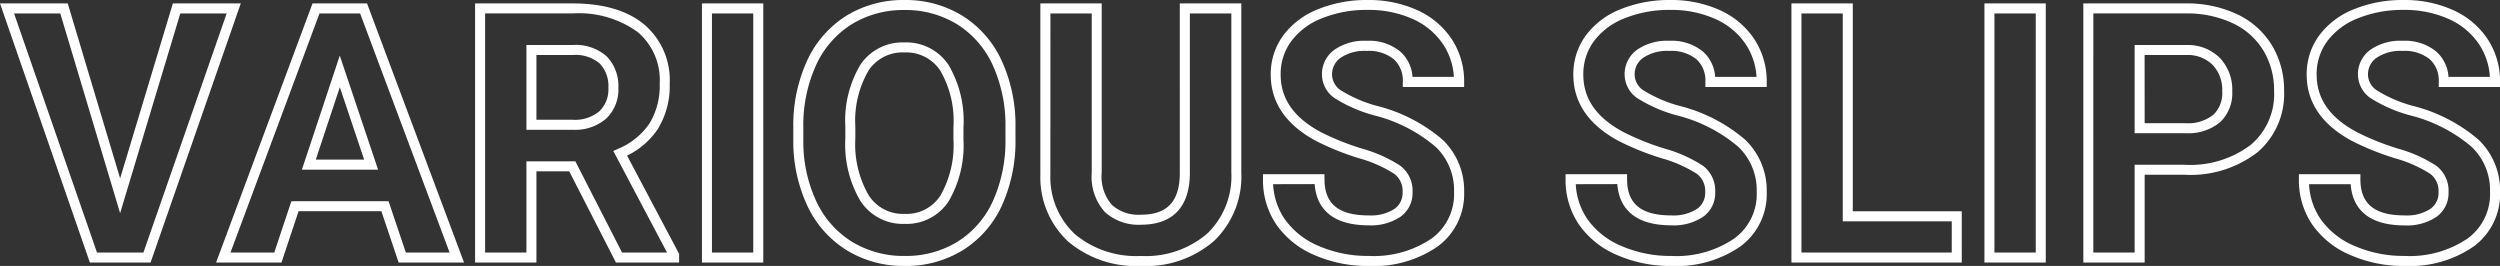
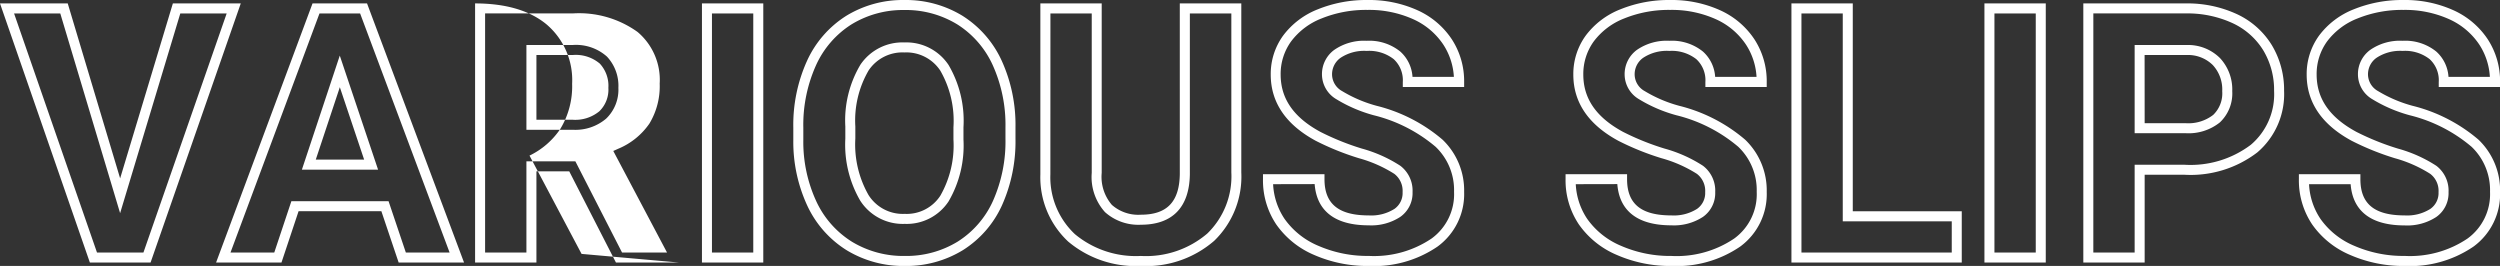
<svg xmlns="http://www.w3.org/2000/svg" width="249.723" height="26.566" viewBox="0 0 249.723 26.566">
  <rect x="0" y="0" width="249.723" height="26.566" fill="#333333" stroke="none" />
-   <path id="Various_slips" data-name="Various slips" d="M239.617.842a13.259,13.259,0,0,1-5.433-1.094,8.8,8.8,0,0,1-3.808-3.056,7.9,7.9,0,0,1-1.325-4.519v-.5h6.144v.5c0,2.469,1.405,3.619,4.422,3.619a4.336,4.336,0,0,0,2.561-.648A1.929,1.929,0,0,0,243-6.528a2.14,2.14,0,0,0-.828-1.832,13.1,13.1,0,0,0-3.543-1.563,26.773,26.773,0,0,1-4.3-1.736c-2.987-1.614-4.5-3.838-4.5-6.61a6.526,6.526,0,0,1,1.23-3.889,7.937,7.937,0,0,1,3.477-2.639,12.838,12.838,0,0,1,4.969-.927,11.729,11.729,0,0,1,4.961,1.012,8.091,8.091,0,0,1,3.447,2.906,7.656,7.656,0,0,1,1.235,4.273v.5h-6.127v-.5a2.856,2.856,0,0,0-.907-2.282,3.971,3.971,0,0,0-2.694-.824,4.277,4.277,0,0,0-2.619.692,2.014,2.014,0,0,0-.846,1.7,1.918,1.918,0,0,0,1,1.619,13.4,13.4,0,0,0,3.463,1.475,16.084,16.084,0,0,1,6.579,3.385,7.012,7.012,0,0,1,2.151,5.212A6.49,6.49,0,0,1,246.5-1.1,11.227,11.227,0,0,1,239.617.842Zm-9.551-8.169A6.787,6.787,0,0,0,231.2-3.869a7.822,7.822,0,0,0,3.387,2.7,12.268,12.268,0,0,0,5.026,1.008A10.268,10.268,0,0,0,245.9-1.9a5.468,5.468,0,0,0,2.244-4.667,5.969,5.969,0,0,0-1.848-4.5,15.15,15.15,0,0,0-6.17-3.144,14.344,14.344,0,0,1-3.732-1.6,2.881,2.881,0,0,1-1.443-2.449,2.994,2.994,0,0,1,1.239-2.491,5.227,5.227,0,0,1,3.226-.9,4.923,4.923,0,0,1,3.355,1.073,3.7,3.7,0,0,1,1.224,2.533h4.133a6.573,6.573,0,0,0-1.056-3.225,7.107,7.107,0,0,0-3.03-2.546,10.74,10.74,0,0,0-4.541-.919,11.847,11.847,0,0,0-4.584.85,6.957,6.957,0,0,0-3.051,2.3,5.545,5.545,0,0,0-1.042,3.306c0,2.41,1.3,4.284,3.976,5.73a25.817,25.817,0,0,0,4.137,1.665,13.734,13.734,0,0,1,3.84,1.718A3.118,3.118,0,0,1,244-6.528a2.9,2.9,0,0,1-1.232,2.481,5.287,5.287,0,0,1-3.147.839c-4.131,0-5.253-2.134-5.4-4.119ZM166.37.842a13.26,13.26,0,0,1-5.433-1.094,8.8,8.8,0,0,1-3.808-3.056A7.9,7.9,0,0,1,155.8-7.827v-.5h6.144v.5c0,2.469,1.405,3.619,4.422,3.619a4.336,4.336,0,0,0,2.561-.648,1.929,1.929,0,0,0,.819-1.672,2.14,2.14,0,0,0-.828-1.832,13.1,13.1,0,0,0-3.543-1.563,26.774,26.774,0,0,1-4.3-1.736c-2.987-1.614-4.5-3.838-4.5-6.61a6.526,6.526,0,0,1,1.23-3.889,7.937,7.937,0,0,1,3.477-2.639,12.838,12.838,0,0,1,4.969-.927,11.729,11.729,0,0,1,4.961,1.012,8.091,8.091,0,0,1,3.447,2.906,7.656,7.656,0,0,1,1.235,4.273v.5h-6.127v-.5a2.856,2.856,0,0,0-.907-2.282,3.97,3.97,0,0,0-2.694-.824,4.277,4.277,0,0,0-2.619.692,2.014,2.014,0,0,0-.846,1.7,1.918,1.918,0,0,0,1,1.619,13.4,13.4,0,0,0,3.463,1.475,16.085,16.085,0,0,1,6.579,3.385,7.012,7.012,0,0,1,2.151,5.212A6.49,6.49,0,0,1,173.25-1.1,11.227,11.227,0,0,1,166.37.842Zm-9.551-8.169a6.787,6.787,0,0,0,1.138,3.458,7.823,7.823,0,0,0,3.387,2.7A12.269,12.269,0,0,0,166.37-.158,10.268,10.268,0,0,0,172.649-1.9a5.468,5.468,0,0,0,2.244-4.667,5.969,5.969,0,0,0-1.848-4.5,15.15,15.15,0,0,0-6.17-3.144,14.344,14.344,0,0,1-3.732-1.6,2.882,2.882,0,0,1-1.443-2.449,3,3,0,0,1,1.239-2.491,5.227,5.227,0,0,1,3.225-.9,4.923,4.923,0,0,1,3.355,1.073,3.7,3.7,0,0,1,1.224,2.533h4.133a6.574,6.574,0,0,0-1.056-3.225,7.107,7.107,0,0,0-3.03-2.546,10.74,10.74,0,0,0-4.541-.919,11.848,11.848,0,0,0-4.584.85,6.957,6.957,0,0,0-3.051,2.3,5.545,5.545,0,0,0-1.042,3.306c0,2.41,1.3,4.284,3.976,5.73a25.817,25.817,0,0,0,4.138,1.665,13.734,13.734,0,0,1,3.84,1.718,3.118,3.118,0,0,1,1.223,2.629,2.9,2.9,0,0,1-1.232,2.481,5.287,5.287,0,0,1-3.147.839c-4.131,0-5.253-2.134-5.4-4.119ZM136.138.842A13.26,13.26,0,0,1,130.7-.253,8.8,8.8,0,0,1,126.9-3.308a7.9,7.9,0,0,1-1.325-4.519v-.5h6.144v.5c0,2.469,1.405,3.619,4.422,3.619a4.336,4.336,0,0,0,2.561-.648,1.929,1.929,0,0,0,.819-1.672,2.14,2.14,0,0,0-.828-1.832,13.1,13.1,0,0,0-3.543-1.563,26.774,26.774,0,0,1-4.3-1.736c-2.987-1.614-4.5-3.838-4.5-6.61a6.526,6.526,0,0,1,1.23-3.889,7.937,7.937,0,0,1,3.477-2.639,12.838,12.838,0,0,1,4.969-.927,11.729,11.729,0,0,1,4.961,1.012,8.091,8.091,0,0,1,3.447,2.906,7.656,7.656,0,0,1,1.235,4.273v.5h-6.127v-.5a2.856,2.856,0,0,0-.907-2.282,3.97,3.97,0,0,0-2.694-.824,4.277,4.277,0,0,0-2.619.692,2.014,2.014,0,0,0-.846,1.7,1.918,1.918,0,0,0,1,1.619,13.4,13.4,0,0,0,3.463,1.475,16.085,16.085,0,0,1,6.579,3.385,7.012,7.012,0,0,1,2.151,5.212A6.49,6.49,0,0,1,143.018-1.1,11.227,11.227,0,0,1,136.138.842Zm-9.551-8.169a6.787,6.787,0,0,0,1.138,3.458,7.823,7.823,0,0,0,3.387,2.7,12.269,12.269,0,0,0,5.026,1.008A10.268,10.268,0,0,0,142.417-1.9a5.468,5.468,0,0,0,2.244-4.667,5.969,5.969,0,0,0-1.848-4.5,15.15,15.15,0,0,0-6.17-3.144,14.344,14.344,0,0,1-3.732-1.6,2.881,2.881,0,0,1-1.443-2.449,2.994,2.994,0,0,1,1.239-2.491,5.227,5.227,0,0,1,3.225-.9,4.923,4.923,0,0,1,3.355,1.073,3.7,3.7,0,0,1,1.224,2.533h4.133a6.574,6.574,0,0,0-1.056-3.225,7.107,7.107,0,0,0-3.03-2.546,10.74,10.74,0,0,0-4.541-.919,11.848,11.848,0,0,0-4.584.85,6.957,6.957,0,0,0-3.051,2.3,5.545,5.545,0,0,0-1.042,3.306c0,2.41,1.3,4.284,3.976,5.73a25.817,25.817,0,0,0,4.137,1.665,13.734,13.734,0,0,1,3.84,1.718,3.118,3.118,0,0,1,1.223,2.629,2.9,2.9,0,0,1-1.232,2.481,5.287,5.287,0,0,1-3.147.839c-4.131,0-5.253-2.134-5.4-4.119ZM113.374.842a10.485,10.485,0,0,1-7.256-2.436,8.763,8.763,0,0,1-2.78-6.706V-25.383h6.127V-8.459a4.3,4.3,0,0,0,1.016,3.2,3.984,3.984,0,0,0,2.893.981c2.613,0,3.849-1.287,3.892-4.049V-25.383h6.144V-8.494A8.907,8.907,0,0,1,120.7-1.668,10.373,10.373,0,0,1,113.374.842ZM104.338-8.31a7.8,7.8,0,0,0,2.449,5.973,9.525,9.525,0,0,0,6.587,2.179A9.414,9.414,0,0,0,120.015-2.4a7.948,7.948,0,0,0,2.4-6.094V-24.383h-4.144V-8.315c-.05,3.3-1.741,5.038-4.892,5.038a4.993,4.993,0,0,1-3.584-1.258,5.227,5.227,0,0,1-1.325-3.925V-24.383h-4.127ZM89.79.842a10.891,10.891,0,0,1-5.781-1.56A10.414,10.414,0,0,1,80.06-5.174a15.152,15.152,0,0,1-1.4-6.564v-1.233a15.5,15.5,0,0,1,1.373-6.683,10.4,10.4,0,0,1,3.931-4.5,10.833,10.833,0,0,1,5.792-1.57,10.833,10.833,0,0,1,5.792,1.57,10.4,10.4,0,0,1,3.932,4.5,15.462,15.462,0,0,1,1.373,6.666v1.111a15.583,15.583,0,0,1-1.346,6.655A10.317,10.317,0,0,1,95.6-.738,10.821,10.821,0,0,1,89.79.842Zm-.034-25.566A9.85,9.85,0,0,0,84.49-23.3a9.415,9.415,0,0,0-3.554,4.078,14.517,14.517,0,0,0-1.276,6.254v1.23a14.161,14.161,0,0,0,1.3,6.131,9.43,9.43,0,0,0,3.571,4.038A9.906,9.906,0,0,0,89.79-.158a9.837,9.837,0,0,0,5.282-1.428A9.334,9.334,0,0,0,98.6-5.647a14.6,14.6,0,0,0,1.252-6.231v-1.111a14.475,14.475,0,0,0-1.276-6.237A9.414,9.414,0,0,0,95.021-23.3,9.849,9.849,0,0,0,89.756-24.725ZM213.645.5h-6.127V-25.383h10.207a11.776,11.776,0,0,1,5.148,1.075,8.082,8.082,0,0,1,3.483,3.105,8.653,8.653,0,0,1,1.217,4.557,7.653,7.653,0,0,1-2.681,6.15,10.953,10.953,0,0,1-7.252,2.228h-3.995Zm-5.127-1h4.127V-9.267h4.995a10,10,0,0,0,6.608-1.993,6.613,6.613,0,0,0,2.326-5.386,7.669,7.669,0,0,0-1.073-4.039,7.1,7.1,0,0,0-3.062-2.723,10.789,10.789,0,0,0-4.713-.976h-9.207Zm-4.751,1H197.64V-25.383h6.127Zm-5.127-1h4.127V-24.383H198.64Zm-3.264,1H178.362V-25.383h6.127V-4.619h10.886Zm-16.013-1h15.013V-3.619H183.489V-24.383h-4.127ZM75.661.5H69.534V-25.383h6.127Zm-5.127-1h4.127V-24.383H70.534ZM67.253.5H60.944L56.279-8.609H53V.5H46.873V-25.383h9.746c3.044,0,5.44.7,7.119,2.079a7.289,7.289,0,0,1,2.575,5.941,8.177,8.177,0,0,1-1.183,4.519,7.793,7.793,0,0,1-3.075,2.662l5.2,9.819Zm-5.7-1h4.493L60.678-10.645l.486-.219a7.063,7.063,0,0,0,3.127-2.525,7.2,7.2,0,0,0,1.022-3.975,6.256,6.256,0,0,0-2.21-5.168,10.025,10.025,0,0,0-6.484-1.852H47.873V-.5H52V-9.609h4.89ZM45.77.5H39.238L37.512-4.627h-8.27L27.533.5H21l9.635-25.883h5.445Zm-5.813-1h4.371l-8.94-23.883H31.331L22.441-.5h4.372l1.709-5.127H38.23Zm-25.5,1H8.394L-.583-25.383H6.183L11.417-7.907l5.267-17.476h6.783ZM9.106-.5h4.638L22.06-24.383H17.427L11.415-4.432,5.438-24.383H.822ZM89.79-3.362a5.047,5.047,0,0,1-4.449-2.325,11.125,11.125,0,0,1-1.485-6.19v-1.213a10.87,10.87,0,0,1,1.508-6.174,5.062,5.062,0,0,1,4.392-2.222,5.06,5.06,0,0,1,4.411,2.25,10.988,10.988,0,0,1,1.49,6.231v1.213a11.062,11.062,0,0,1-1.489,6.187A5.007,5.007,0,0,1,89.79-3.362Zm-.034-17.124a4.062,4.062,0,0,0-3.572,1.794,9.933,9.933,0,0,0-1.328,5.6v1.211a10.179,10.179,0,0,0,1.317,5.636A4.05,4.05,0,0,0,89.79-4.362,4.009,4.009,0,0,0,93.342-6.17a10.124,10.124,0,0,0,1.314-5.625v-1.211a10.054,10.054,0,0,0-1.313-5.664A4.061,4.061,0,0,0,89.756-20.486ZM37.182-8.78H29.573l3.784-11.392Zm-6.223-1h4.832l-2.429-7.235Zm186.766-2.64h-5.08v-8.81h5.209a4.519,4.519,0,0,1,3.326,1.317,4.6,4.6,0,0,1,1.215,3.3A3.973,3.973,0,0,1,221.16-13.5,5,5,0,0,1,217.725-12.42Zm-4.08-1h4.08a4.053,4.053,0,0,0,2.768-.829,2.982,2.982,0,0,0,.9-2.362,3.593,3.593,0,0,0-.938-2.611,3.512,3.512,0,0,0-2.616-1.007h-4.2Zm-157.009.658H52V-21.23h4.619a4.643,4.643,0,0,1,3.423,1.156,4.256,4.256,0,0,1,1.145,3.121,4.007,4.007,0,0,1-1.22,3.075A4.731,4.731,0,0,1,56.636-12.762Zm-3.636-1h3.636a3.778,3.778,0,0,0,2.651-.849,3.01,3.01,0,0,0,.9-2.342,3.255,3.255,0,0,0-.855-2.417,3.708,3.708,0,0,0-2.713-.86H53Z" transform="translate(0.583 25.725)" fill="#fff" />
+   <path id="Various_slips" data-name="Various slips" d="M239.617.842a13.259,13.259,0,0,1-5.433-1.094,8.8,8.8,0,0,1-3.808-3.056,7.9,7.9,0,0,1-1.325-4.519v-.5h6.144v.5c0,2.469,1.405,3.619,4.422,3.619a4.336,4.336,0,0,0,2.561-.648A1.929,1.929,0,0,0,243-6.528a2.14,2.14,0,0,0-.828-1.832,13.1,13.1,0,0,0-3.543-1.563,26.773,26.773,0,0,1-4.3-1.736c-2.987-1.614-4.5-3.838-4.5-6.61a6.526,6.526,0,0,1,1.23-3.889,7.937,7.937,0,0,1,3.477-2.639,12.838,12.838,0,0,1,4.969-.927,11.729,11.729,0,0,1,4.961,1.012,8.091,8.091,0,0,1,3.447,2.906,7.656,7.656,0,0,1,1.235,4.273v.5h-6.127v-.5a2.856,2.856,0,0,0-.907-2.282,3.971,3.971,0,0,0-2.694-.824,4.277,4.277,0,0,0-2.619.692,2.014,2.014,0,0,0-.846,1.7,1.918,1.918,0,0,0,1,1.619,13.4,13.4,0,0,0,3.463,1.475,16.084,16.084,0,0,1,6.579,3.385,7.012,7.012,0,0,1,2.151,5.212A6.49,6.49,0,0,1,246.5-1.1,11.227,11.227,0,0,1,239.617.842Zm-9.551-8.169A6.787,6.787,0,0,0,231.2-3.869a7.822,7.822,0,0,0,3.387,2.7,12.268,12.268,0,0,0,5.026,1.008A10.268,10.268,0,0,0,245.9-1.9a5.468,5.468,0,0,0,2.244-4.667,5.969,5.969,0,0,0-1.848-4.5,15.15,15.15,0,0,0-6.17-3.144,14.344,14.344,0,0,1-3.732-1.6,2.881,2.881,0,0,1-1.443-2.449,2.994,2.994,0,0,1,1.239-2.491,5.227,5.227,0,0,1,3.226-.9,4.923,4.923,0,0,1,3.355,1.073,3.7,3.7,0,0,1,1.224,2.533h4.133a6.573,6.573,0,0,0-1.056-3.225,7.107,7.107,0,0,0-3.03-2.546,10.74,10.74,0,0,0-4.541-.919,11.847,11.847,0,0,0-4.584.85,6.957,6.957,0,0,0-3.051,2.3,5.545,5.545,0,0,0-1.042,3.306c0,2.41,1.3,4.284,3.976,5.73a25.817,25.817,0,0,0,4.137,1.665,13.734,13.734,0,0,1,3.84,1.718A3.118,3.118,0,0,1,244-6.528a2.9,2.9,0,0,1-1.232,2.481,5.287,5.287,0,0,1-3.147.839c-4.131,0-5.253-2.134-5.4-4.119ZM166.37.842a13.26,13.26,0,0,1-5.433-1.094,8.8,8.8,0,0,1-3.808-3.056A7.9,7.9,0,0,1,155.8-7.827v-.5h6.144v.5c0,2.469,1.405,3.619,4.422,3.619a4.336,4.336,0,0,0,2.561-.648,1.929,1.929,0,0,0,.819-1.672,2.14,2.14,0,0,0-.828-1.832,13.1,13.1,0,0,0-3.543-1.563,26.774,26.774,0,0,1-4.3-1.736c-2.987-1.614-4.5-3.838-4.5-6.61a6.526,6.526,0,0,1,1.23-3.889,7.937,7.937,0,0,1,3.477-2.639,12.838,12.838,0,0,1,4.969-.927,11.729,11.729,0,0,1,4.961,1.012,8.091,8.091,0,0,1,3.447,2.906,7.656,7.656,0,0,1,1.235,4.273v.5h-6.127v-.5a2.856,2.856,0,0,0-.907-2.282,3.97,3.97,0,0,0-2.694-.824,4.277,4.277,0,0,0-2.619.692,2.014,2.014,0,0,0-.846,1.7,1.918,1.918,0,0,0,1,1.619,13.4,13.4,0,0,0,3.463,1.475,16.085,16.085,0,0,1,6.579,3.385,7.012,7.012,0,0,1,2.151,5.212A6.49,6.49,0,0,1,173.25-1.1,11.227,11.227,0,0,1,166.37.842Zm-9.551-8.169a6.787,6.787,0,0,0,1.138,3.458,7.823,7.823,0,0,0,3.387,2.7A12.269,12.269,0,0,0,166.37-.158,10.268,10.268,0,0,0,172.649-1.9a5.468,5.468,0,0,0,2.244-4.667,5.969,5.969,0,0,0-1.848-4.5,15.15,15.15,0,0,0-6.17-3.144,14.344,14.344,0,0,1-3.732-1.6,2.882,2.882,0,0,1-1.443-2.449,3,3,0,0,1,1.239-2.491,5.227,5.227,0,0,1,3.225-.9,4.923,4.923,0,0,1,3.355,1.073,3.7,3.7,0,0,1,1.224,2.533h4.133a6.574,6.574,0,0,0-1.056-3.225,7.107,7.107,0,0,0-3.03-2.546,10.74,10.74,0,0,0-4.541-.919,11.848,11.848,0,0,0-4.584.85,6.957,6.957,0,0,0-3.051,2.3,5.545,5.545,0,0,0-1.042,3.306c0,2.41,1.3,4.284,3.976,5.73a25.817,25.817,0,0,0,4.138,1.665,13.734,13.734,0,0,1,3.84,1.718,3.118,3.118,0,0,1,1.223,2.629,2.9,2.9,0,0,1-1.232,2.481,5.287,5.287,0,0,1-3.147.839c-4.131,0-5.253-2.134-5.4-4.119ZM136.138.842A13.26,13.26,0,0,1,130.7-.253,8.8,8.8,0,0,1,126.9-3.308a7.9,7.9,0,0,1-1.325-4.519v-.5h6.144v.5c0,2.469,1.405,3.619,4.422,3.619a4.336,4.336,0,0,0,2.561-.648,1.929,1.929,0,0,0,.819-1.672,2.14,2.14,0,0,0-.828-1.832,13.1,13.1,0,0,0-3.543-1.563,26.774,26.774,0,0,1-4.3-1.736c-2.987-1.614-4.5-3.838-4.5-6.61a6.526,6.526,0,0,1,1.23-3.889,7.937,7.937,0,0,1,3.477-2.639,12.838,12.838,0,0,1,4.969-.927,11.729,11.729,0,0,1,4.961,1.012,8.091,8.091,0,0,1,3.447,2.906,7.656,7.656,0,0,1,1.235,4.273v.5h-6.127v-.5a2.856,2.856,0,0,0-.907-2.282,3.97,3.97,0,0,0-2.694-.824,4.277,4.277,0,0,0-2.619.692,2.014,2.014,0,0,0-.846,1.7,1.918,1.918,0,0,0,1,1.619,13.4,13.4,0,0,0,3.463,1.475,16.085,16.085,0,0,1,6.579,3.385,7.012,7.012,0,0,1,2.151,5.212A6.49,6.49,0,0,1,143.018-1.1,11.227,11.227,0,0,1,136.138.842Zm-9.551-8.169a6.787,6.787,0,0,0,1.138,3.458,7.823,7.823,0,0,0,3.387,2.7,12.269,12.269,0,0,0,5.026,1.008A10.268,10.268,0,0,0,142.417-1.9a5.468,5.468,0,0,0,2.244-4.667,5.969,5.969,0,0,0-1.848-4.5,15.15,15.15,0,0,0-6.17-3.144,14.344,14.344,0,0,1-3.732-1.6,2.881,2.881,0,0,1-1.443-2.449,2.994,2.994,0,0,1,1.239-2.491,5.227,5.227,0,0,1,3.225-.9,4.923,4.923,0,0,1,3.355,1.073,3.7,3.7,0,0,1,1.224,2.533h4.133a6.574,6.574,0,0,0-1.056-3.225,7.107,7.107,0,0,0-3.03-2.546,10.74,10.74,0,0,0-4.541-.919,11.848,11.848,0,0,0-4.584.85,6.957,6.957,0,0,0-3.051,2.3,5.545,5.545,0,0,0-1.042,3.306c0,2.41,1.3,4.284,3.976,5.73a25.817,25.817,0,0,0,4.137,1.665,13.734,13.734,0,0,1,3.84,1.718,3.118,3.118,0,0,1,1.223,2.629,2.9,2.9,0,0,1-1.232,2.481,5.287,5.287,0,0,1-3.147.839c-4.131,0-5.253-2.134-5.4-4.119ZM113.374.842a10.485,10.485,0,0,1-7.256-2.436,8.763,8.763,0,0,1-2.78-6.706V-25.383h6.127V-8.459a4.3,4.3,0,0,0,1.016,3.2,3.984,3.984,0,0,0,2.893.981c2.613,0,3.849-1.287,3.892-4.049V-25.383h6.144V-8.494A8.907,8.907,0,0,1,120.7-1.668,10.373,10.373,0,0,1,113.374.842ZM104.338-8.31a7.8,7.8,0,0,0,2.449,5.973,9.525,9.525,0,0,0,6.587,2.179A9.414,9.414,0,0,0,120.015-2.4a7.948,7.948,0,0,0,2.4-6.094V-24.383h-4.144V-8.315c-.05,3.3-1.741,5.038-4.892,5.038a4.993,4.993,0,0,1-3.584-1.258,5.227,5.227,0,0,1-1.325-3.925V-24.383h-4.127ZM89.79.842a10.891,10.891,0,0,1-5.781-1.56A10.414,10.414,0,0,1,80.06-5.174a15.152,15.152,0,0,1-1.4-6.564v-1.233a15.5,15.5,0,0,1,1.373-6.683,10.4,10.4,0,0,1,3.931-4.5,10.833,10.833,0,0,1,5.792-1.57,10.833,10.833,0,0,1,5.792,1.57,10.4,10.4,0,0,1,3.932,4.5,15.462,15.462,0,0,1,1.373,6.666v1.111a15.583,15.583,0,0,1-1.346,6.655A10.317,10.317,0,0,1,95.6-.738,10.821,10.821,0,0,1,89.79.842Zm-.034-25.566A9.85,9.85,0,0,0,84.49-23.3a9.415,9.415,0,0,0-3.554,4.078,14.517,14.517,0,0,0-1.276,6.254v1.23a14.161,14.161,0,0,0,1.3,6.131,9.43,9.43,0,0,0,3.571,4.038A9.906,9.906,0,0,0,89.79-.158a9.837,9.837,0,0,0,5.282-1.428A9.334,9.334,0,0,0,98.6-5.647a14.6,14.6,0,0,0,1.252-6.231v-1.111a14.475,14.475,0,0,0-1.276-6.237A9.414,9.414,0,0,0,95.021-23.3,9.849,9.849,0,0,0,89.756-24.725ZM213.645.5h-6.127V-25.383h10.207a11.776,11.776,0,0,1,5.148,1.075,8.082,8.082,0,0,1,3.483,3.105,8.653,8.653,0,0,1,1.217,4.557,7.653,7.653,0,0,1-2.681,6.15,10.953,10.953,0,0,1-7.252,2.228h-3.995Zm-5.127-1h4.127V-9.267h4.995a10,10,0,0,0,6.608-1.993,6.613,6.613,0,0,0,2.326-5.386,7.669,7.669,0,0,0-1.073-4.039,7.1,7.1,0,0,0-3.062-2.723,10.789,10.789,0,0,0-4.713-.976h-9.207Zm-4.751,1H197.64V-25.383h6.127Zm-5.127-1h4.127V-24.383H198.64Zm-3.264,1H178.362V-25.383h6.127V-4.619h10.886Zm-16.013-1h15.013V-3.619H183.489V-24.383h-4.127ZM75.661.5H69.534V-25.383h6.127Zm-5.127-1h4.127V-24.383H70.534ZM67.253.5H60.944L56.279-8.609H53V.5H46.873V-25.383c3.044,0,5.44.7,7.119,2.079a7.289,7.289,0,0,1,2.575,5.941,8.177,8.177,0,0,1-1.183,4.519,7.793,7.793,0,0,1-3.075,2.662l5.2,9.819Zm-5.7-1h4.493L60.678-10.645l.486-.219a7.063,7.063,0,0,0,3.127-2.525,7.2,7.2,0,0,0,1.022-3.975,6.256,6.256,0,0,0-2.21-5.168,10.025,10.025,0,0,0-6.484-1.852H47.873V-.5H52V-9.609h4.89ZM45.77.5H39.238L37.512-4.627h-8.27L27.533.5H21l9.635-25.883h5.445Zm-5.813-1h4.371l-8.94-23.883H31.331L22.441-.5h4.372l1.709-5.127H38.23Zm-25.5,1H8.394L-.583-25.383H6.183L11.417-7.907l5.267-17.476h6.783ZM9.106-.5h4.638L22.06-24.383H17.427L11.415-4.432,5.438-24.383H.822ZM89.79-3.362a5.047,5.047,0,0,1-4.449-2.325,11.125,11.125,0,0,1-1.485-6.19v-1.213a10.87,10.87,0,0,1,1.508-6.174,5.062,5.062,0,0,1,4.392-2.222,5.06,5.06,0,0,1,4.411,2.25,10.988,10.988,0,0,1,1.49,6.231v1.213a11.062,11.062,0,0,1-1.489,6.187A5.007,5.007,0,0,1,89.79-3.362Zm-.034-17.124a4.062,4.062,0,0,0-3.572,1.794,9.933,9.933,0,0,0-1.328,5.6v1.211a10.179,10.179,0,0,0,1.317,5.636A4.05,4.05,0,0,0,89.79-4.362,4.009,4.009,0,0,0,93.342-6.17a10.124,10.124,0,0,0,1.314-5.625v-1.211a10.054,10.054,0,0,0-1.313-5.664A4.061,4.061,0,0,0,89.756-20.486ZM37.182-8.78H29.573l3.784-11.392Zm-6.223-1h4.832l-2.429-7.235Zm186.766-2.64h-5.08v-8.81h5.209a4.519,4.519,0,0,1,3.326,1.317,4.6,4.6,0,0,1,1.215,3.3A3.973,3.973,0,0,1,221.16-13.5,5,5,0,0,1,217.725-12.42Zm-4.08-1h4.08a4.053,4.053,0,0,0,2.768-.829,2.982,2.982,0,0,0,.9-2.362,3.593,3.593,0,0,0-.938-2.611,3.512,3.512,0,0,0-2.616-1.007h-4.2Zm-157.009.658H52V-21.23h4.619a4.643,4.643,0,0,1,3.423,1.156,4.256,4.256,0,0,1,1.145,3.121,4.007,4.007,0,0,1-1.22,3.075A4.731,4.731,0,0,1,56.636-12.762Zm-3.636-1h3.636a3.778,3.778,0,0,0,2.651-.849,3.01,3.01,0,0,0,.9-2.342,3.255,3.255,0,0,0-.855-2.417,3.708,3.708,0,0,0-2.713-.86H53Z" transform="translate(0.583 25.725)" fill="#fff" />
</svg>